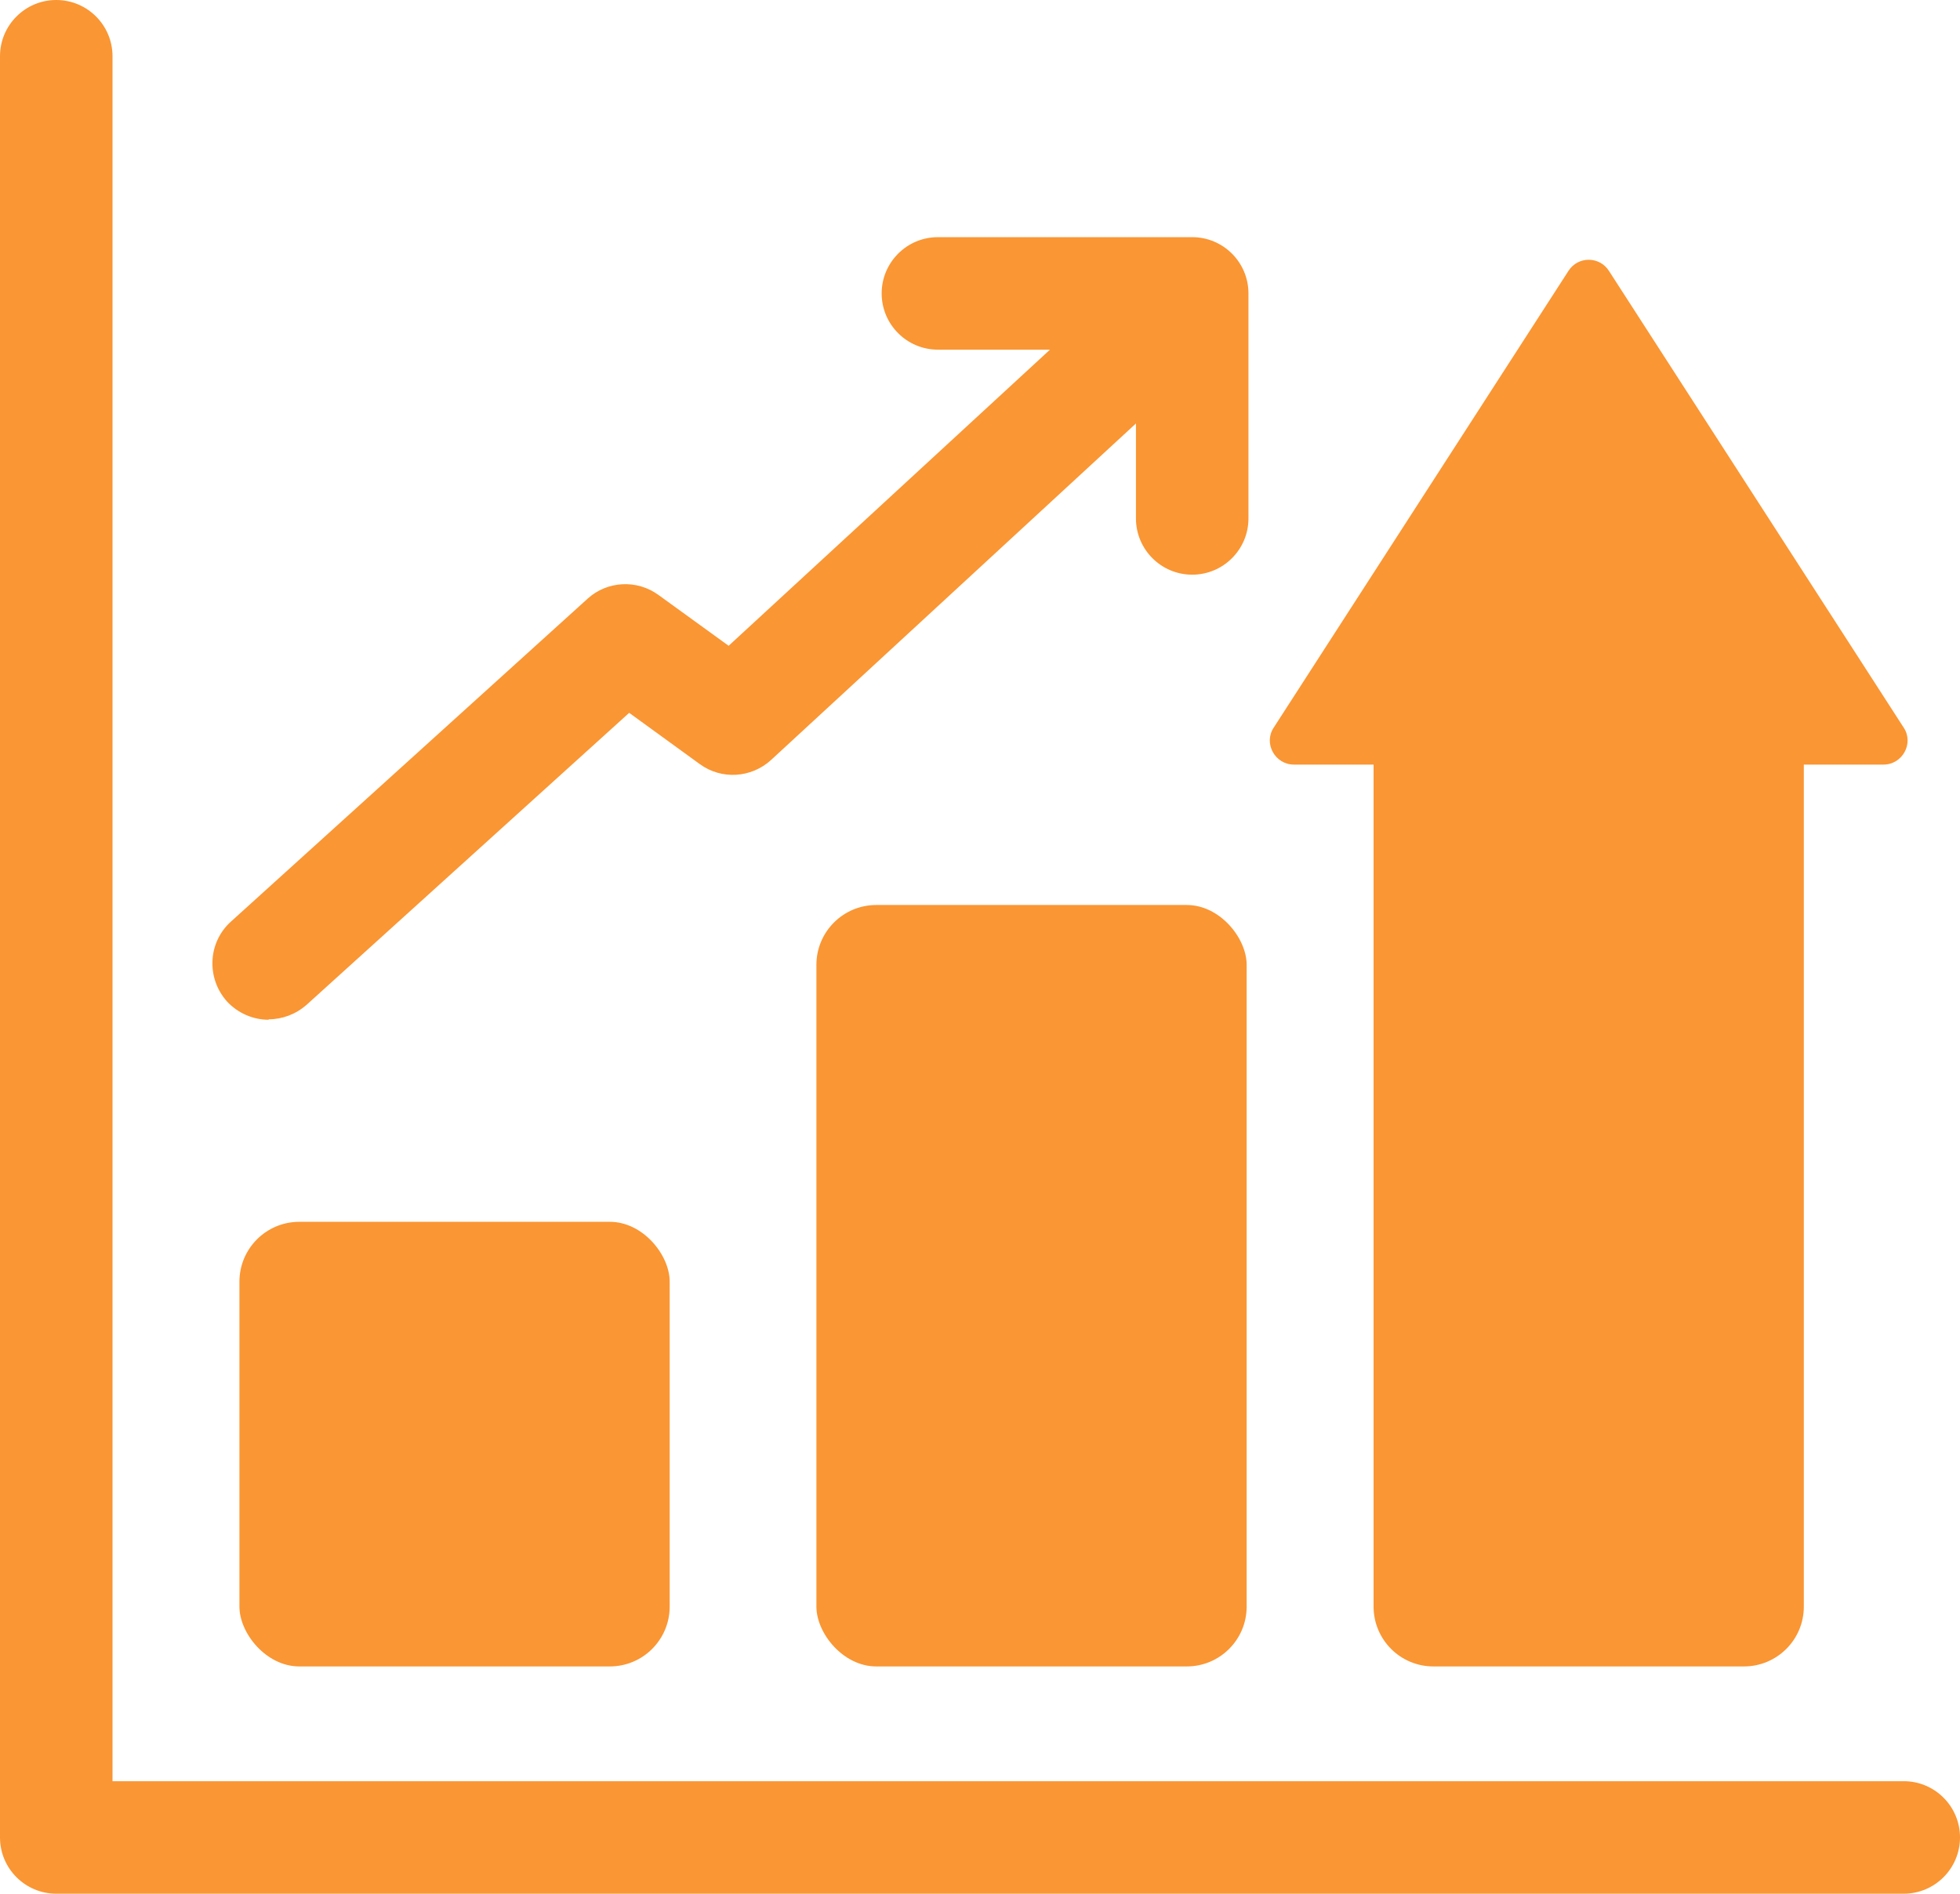
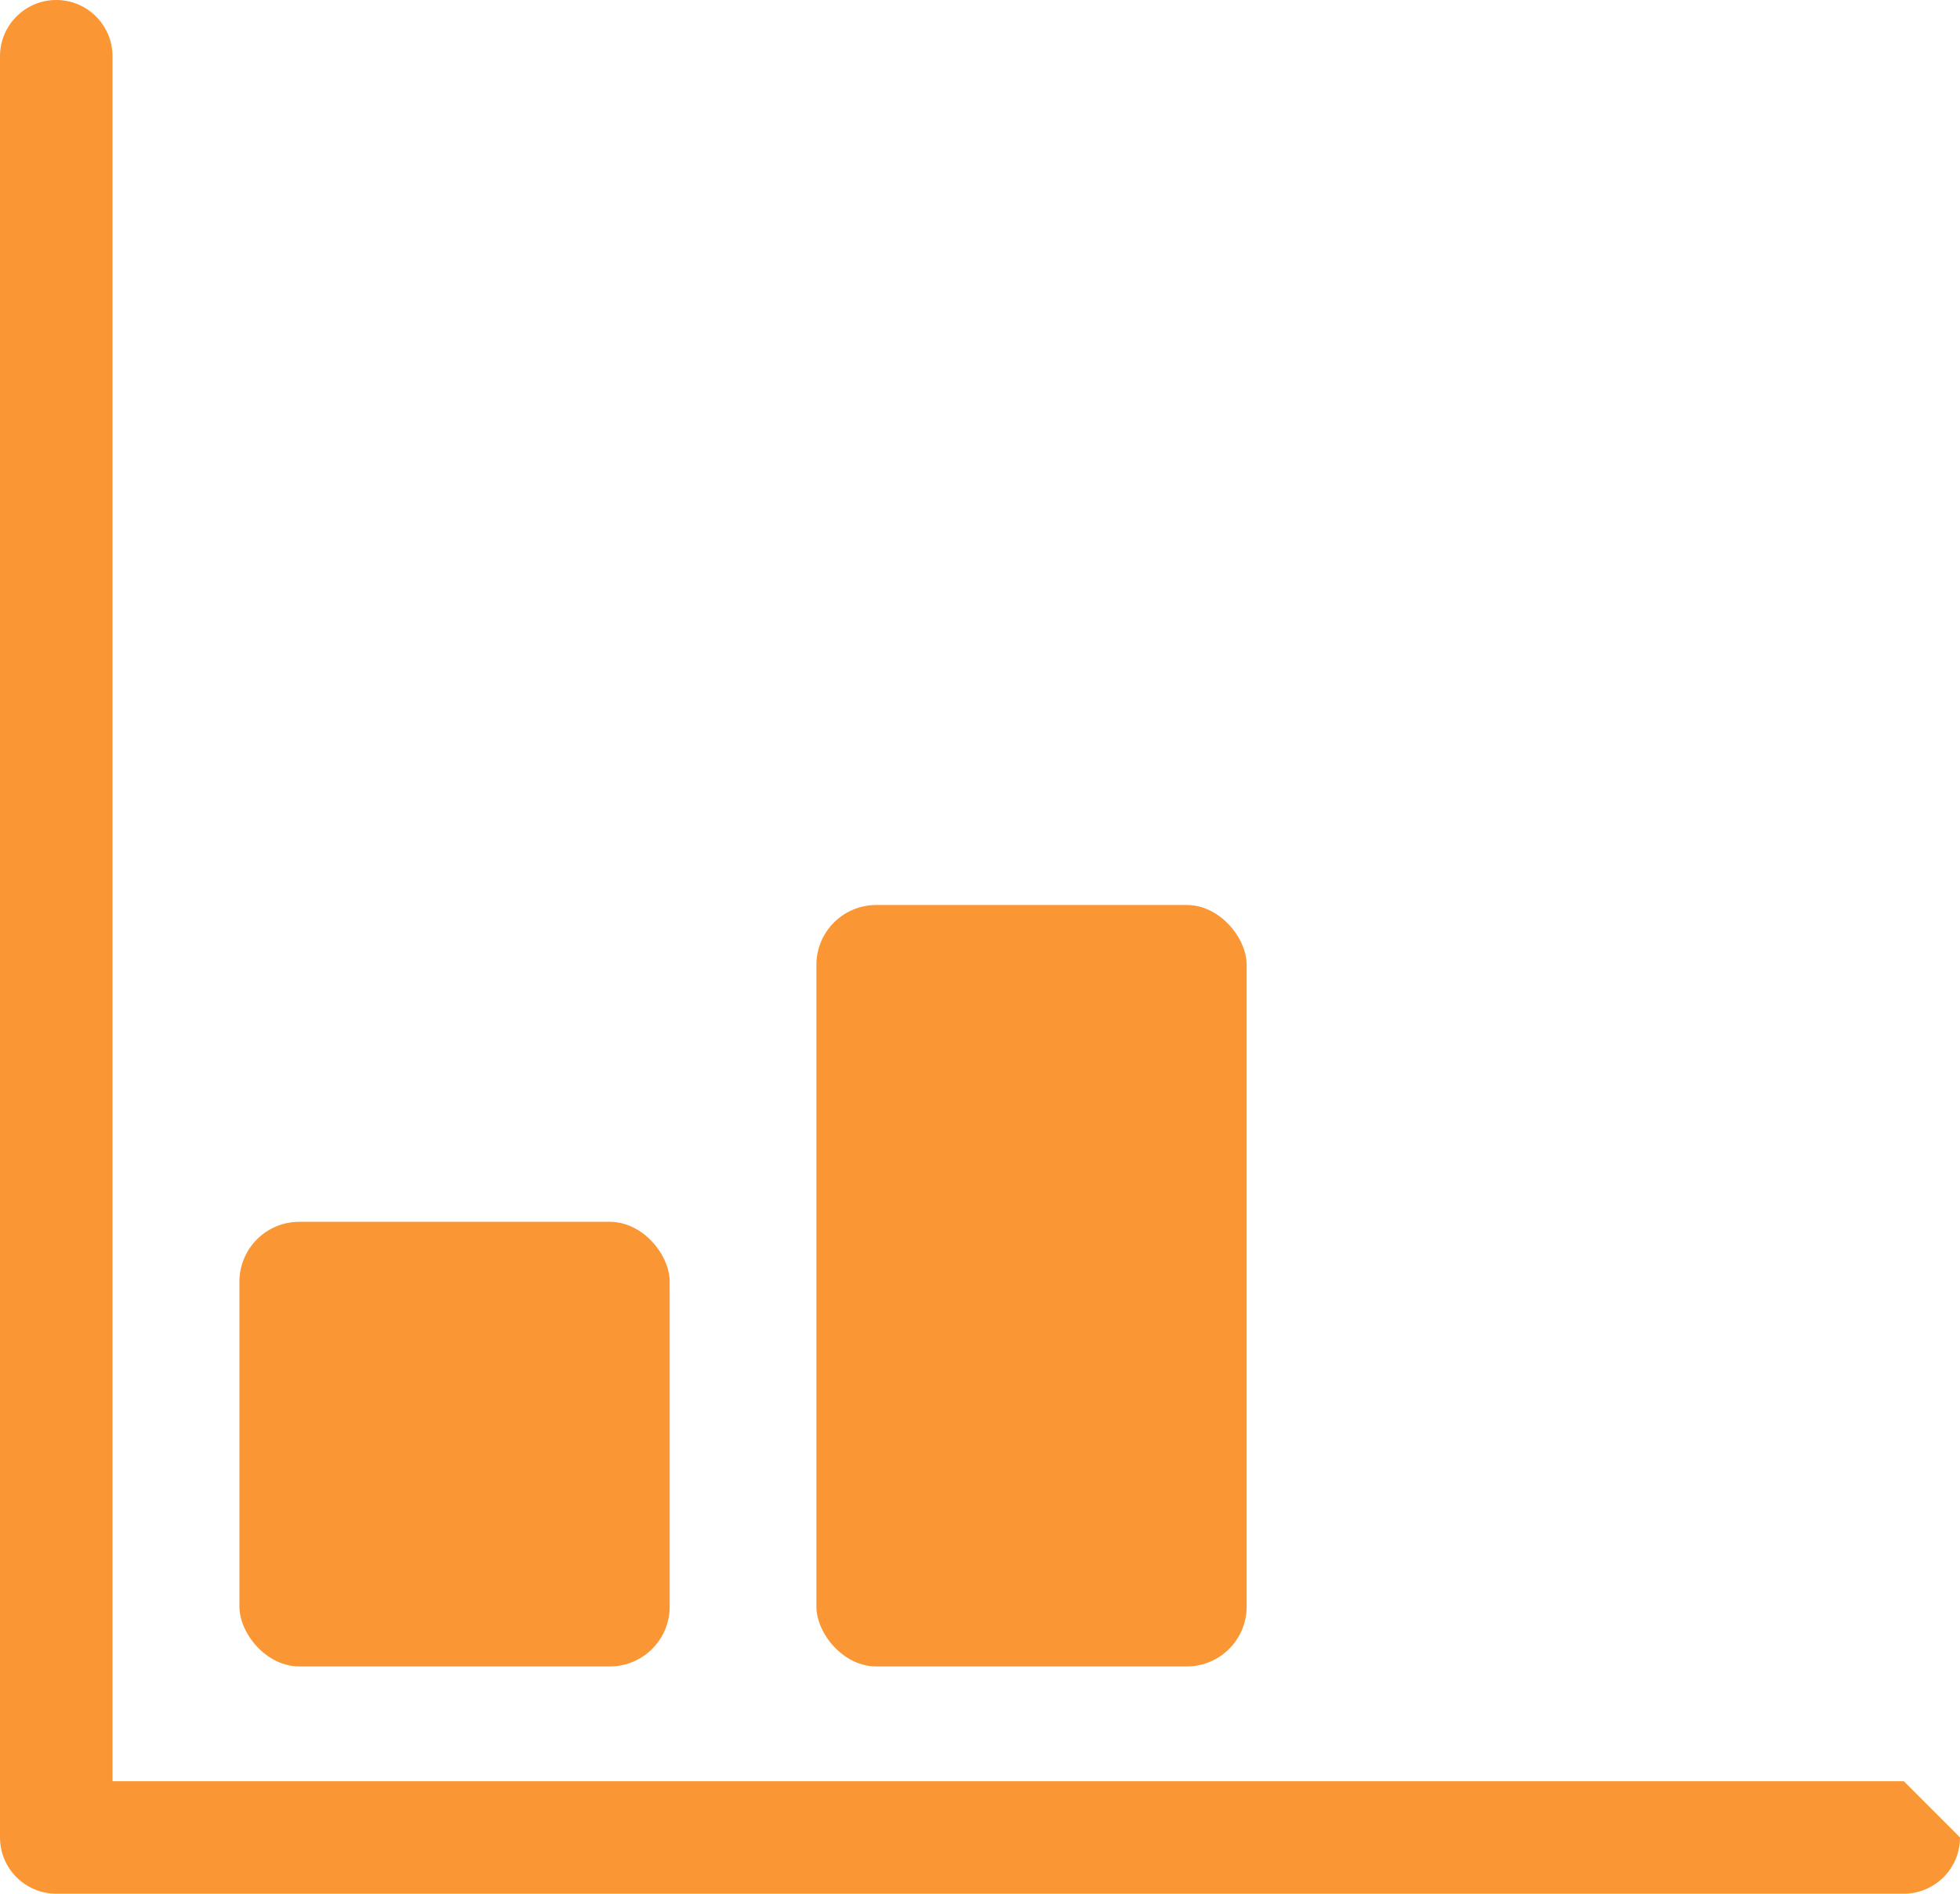
<svg xmlns="http://www.w3.org/2000/svg" viewBox="0 0 43.55 42.08">
  <g id="a" />
  <g id="b">
    <g id="c">
      <g>
        <rect x="5.32" y="27.15" width="9.56" height="9.88" rx="1.33" ry="1.33" style="fill:#fa9633;" />
        <rect x="18.14" y="20.11" width="9.56" height="16.92" rx="1.33" ry="1.33" style="fill:#fa9633;" />
-         <path d="M28.75,16.99h1.77v18.71c0,.73,.59,1.33,1.33,1.33h6.9c.73,0,1.33-.59,1.33-1.33V16.99h1.77c.42,0,.68-.47,.45-.82l-6.55-10.15c-.21-.33-.69-.33-.9,0l-6.55,10.15c-.23,.35,.03,.82,.45,.82Z" style="fill:#fa9633;" />
-         <path d="M42.3,39.58H2.5V1.25c0-.69-.56-1.25-1.25-1.25S0,.56,0,1.25V40.83c0,.69,.56,1.25,1.25,1.25H42.3c.69,0,1.25-.56,1.25-1.25s-.56-1.25-1.25-1.25Z" style="fill:#fa9633;" />
-         <path d="M5.97,22.65c.3,0,.6-.11,.84-.32l7.17-6.49,1.57,1.14c.48,.35,1.14,.31,1.58-.09l8.11-7.48v2.11c0,.69,.56,1.25,1.25,1.25s1.25-.56,1.25-1.25V6.52c0-.69-.56-1.25-1.25-1.25h-5.65c-.69,0-1.25,.56-1.25,1.25s.56,1.25,1.25,1.25h2.49l-7.14,6.58-1.56-1.13c-.48-.35-1.14-.31-1.57,.08l-7.93,7.18c-.51,.46-.55,1.25-.09,1.77,.25,.27,.59,.41,.93,.41Z" style="fill:#fa9633;" />
+         <path d="M42.3,39.58H2.5V1.25c0-.69-.56-1.25-1.25-1.25S0,.56,0,1.25V40.83c0,.69,.56,1.25,1.25,1.25H42.3c.69,0,1.25-.56,1.25-1.25Z" style="fill:#fa9633;" />
      </g>
    </g>
  </g>
</svg>